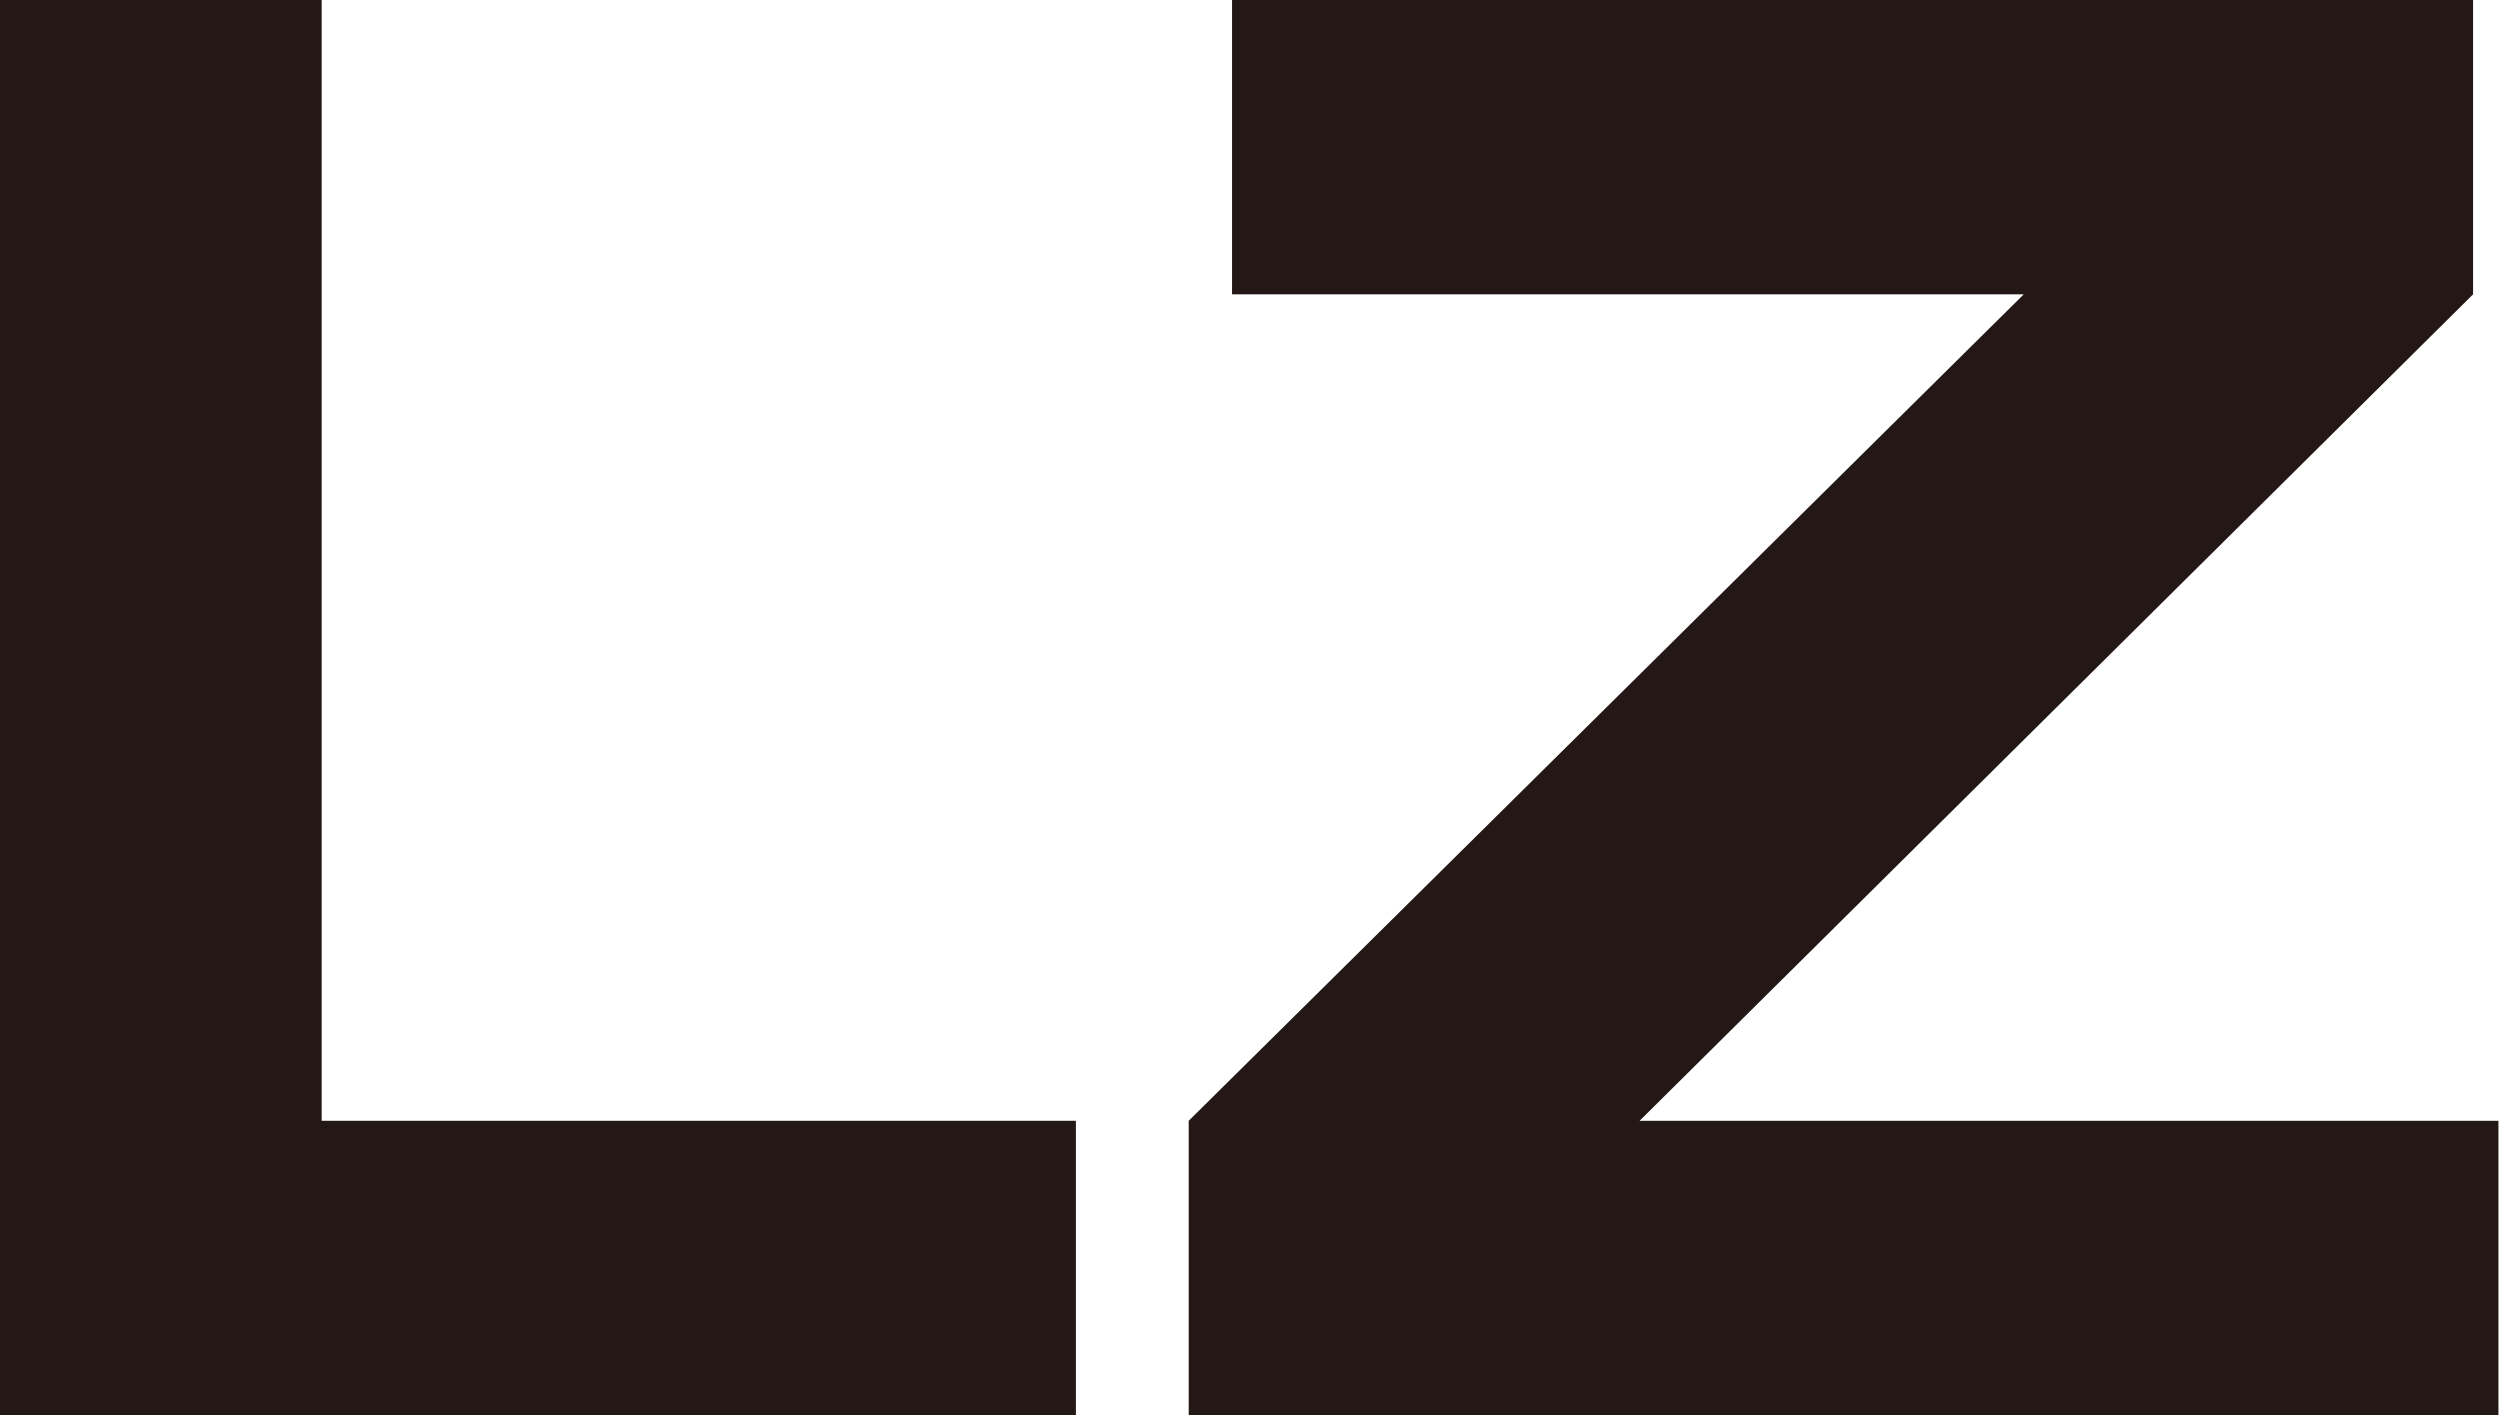
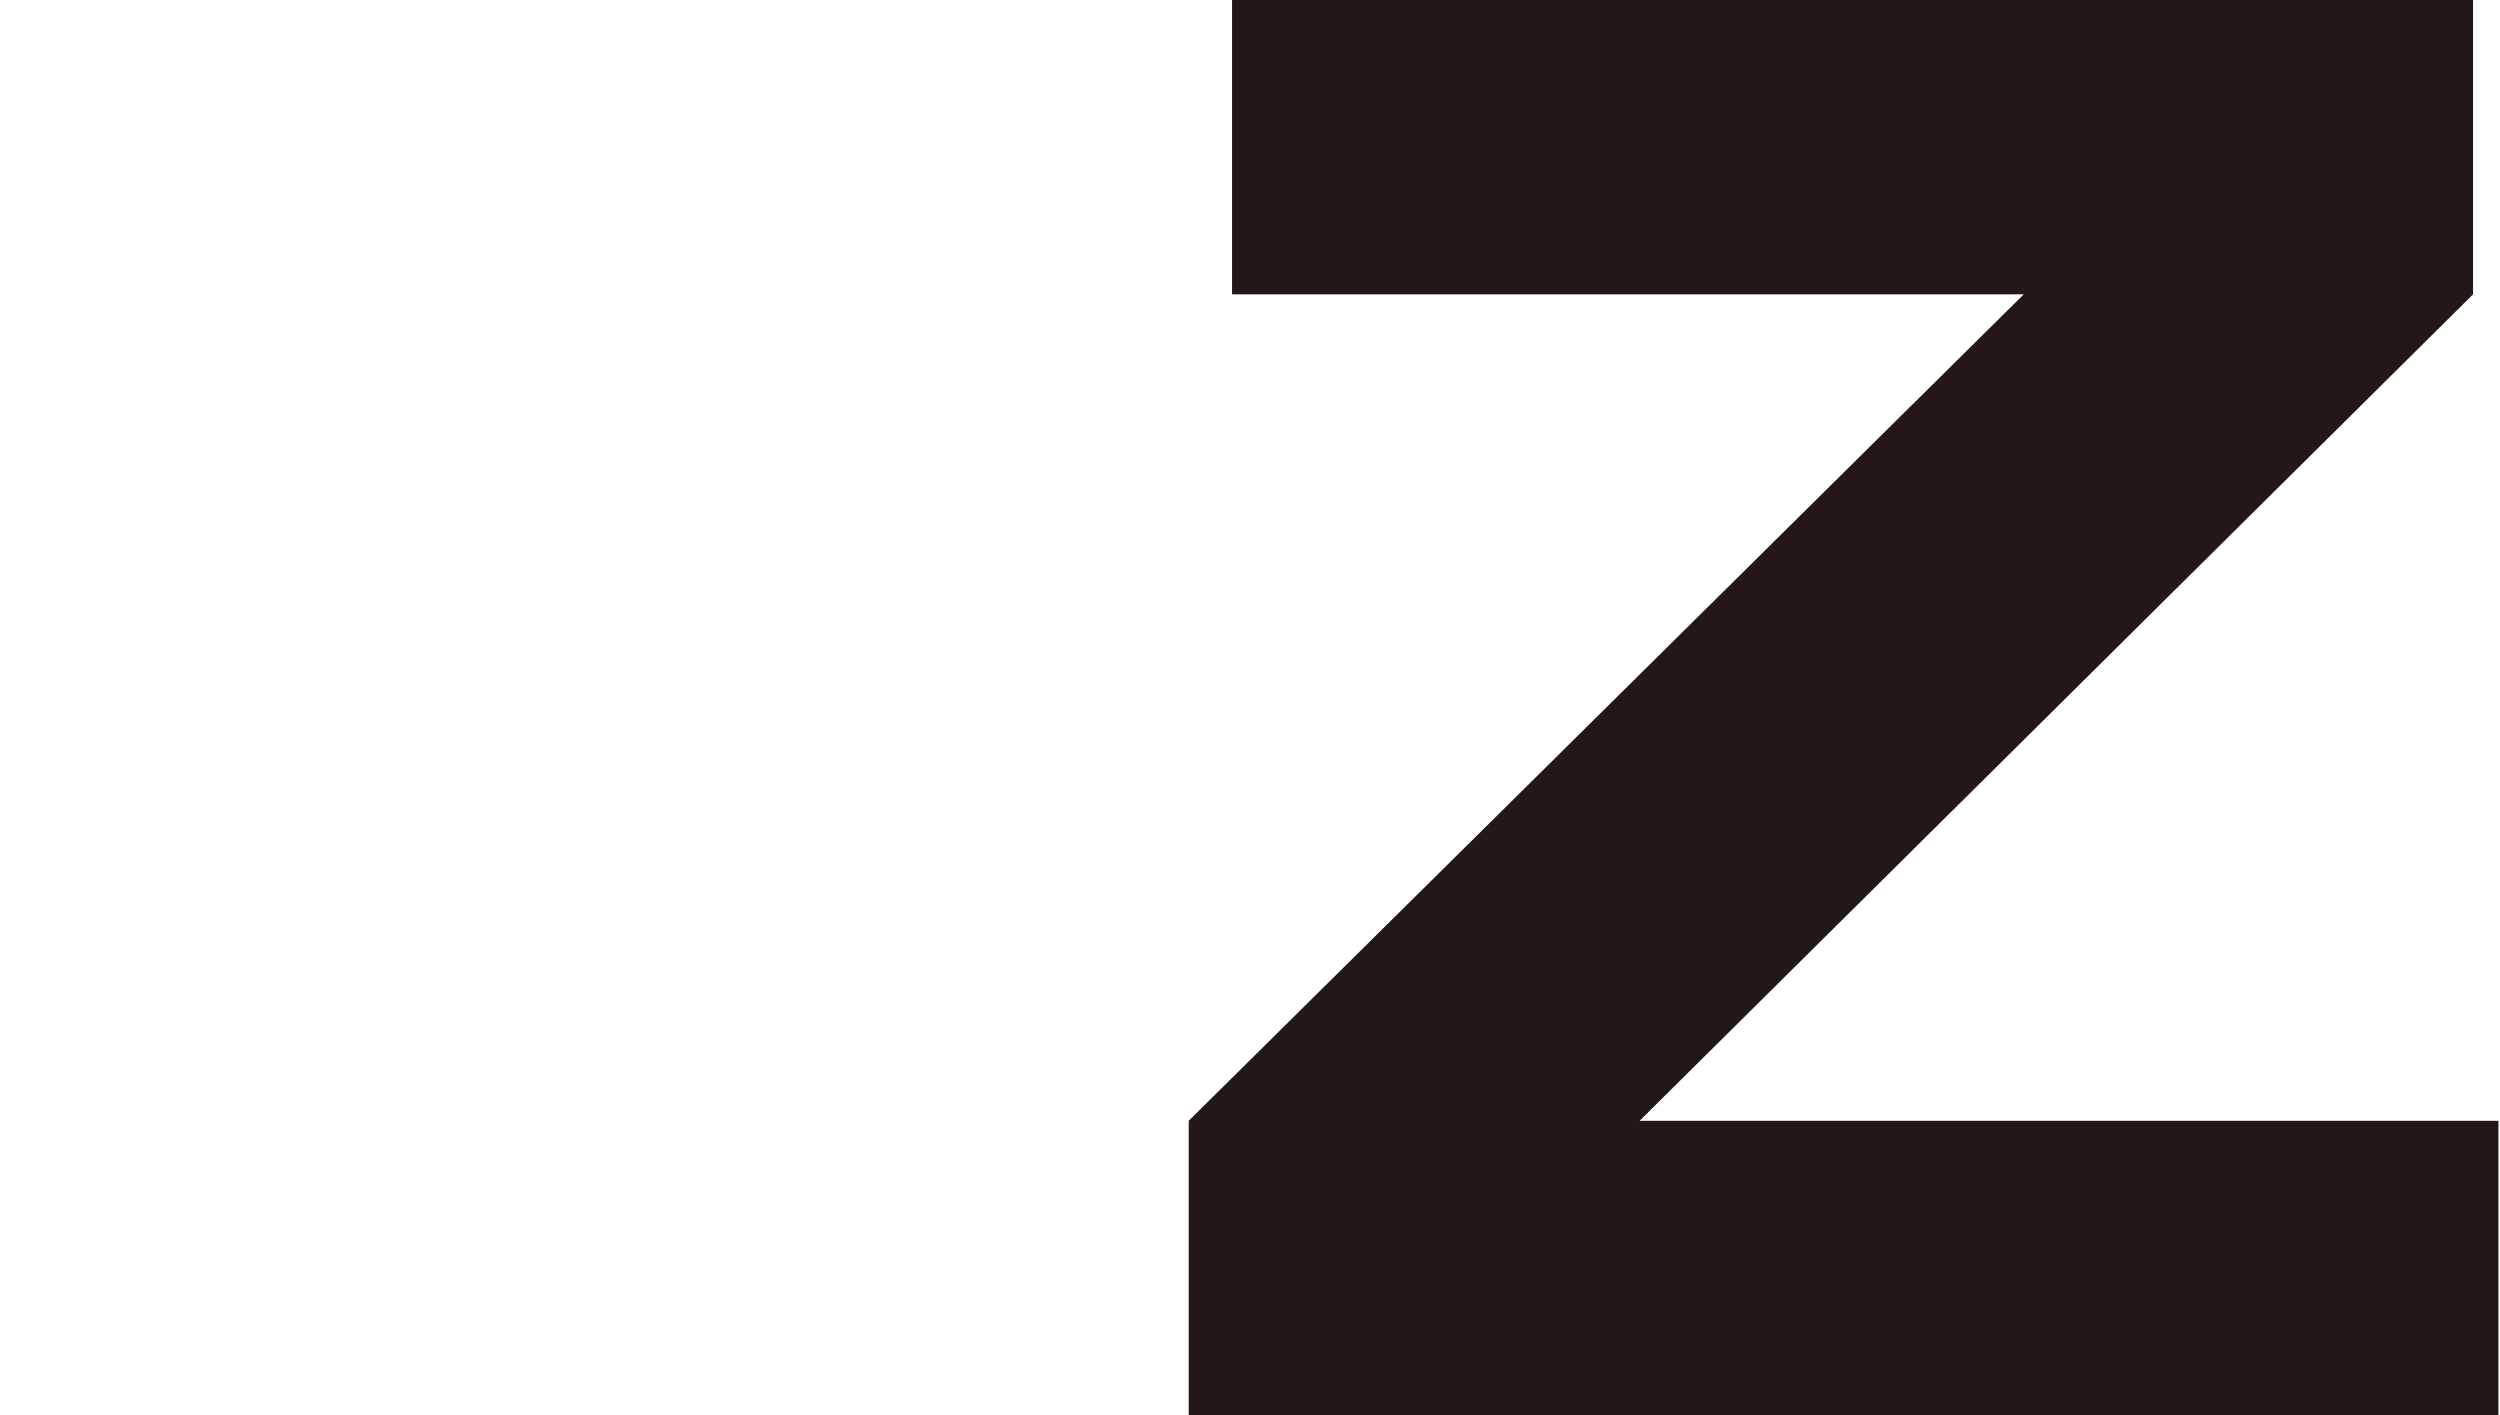
<svg xmlns="http://www.w3.org/2000/svg" viewBox="0 0 64.04 36.25">
  <defs>
    <style>.cls-1{fill:#231815;}</style>
  </defs>
  <g id="レイヤー_2" data-name="レイヤー 2">
    <g id="アウトラインtext">
-       <path class="cls-1" d="M8.24,0V28.71H27.56v7.54H0V0Z" />
      <path class="cls-1" d="M63.35,0V7.54L42,28.71H64v7.54H30.45V28.71L51.84,7.54H31.56V0Z" />
    </g>
  </g>
</svg>